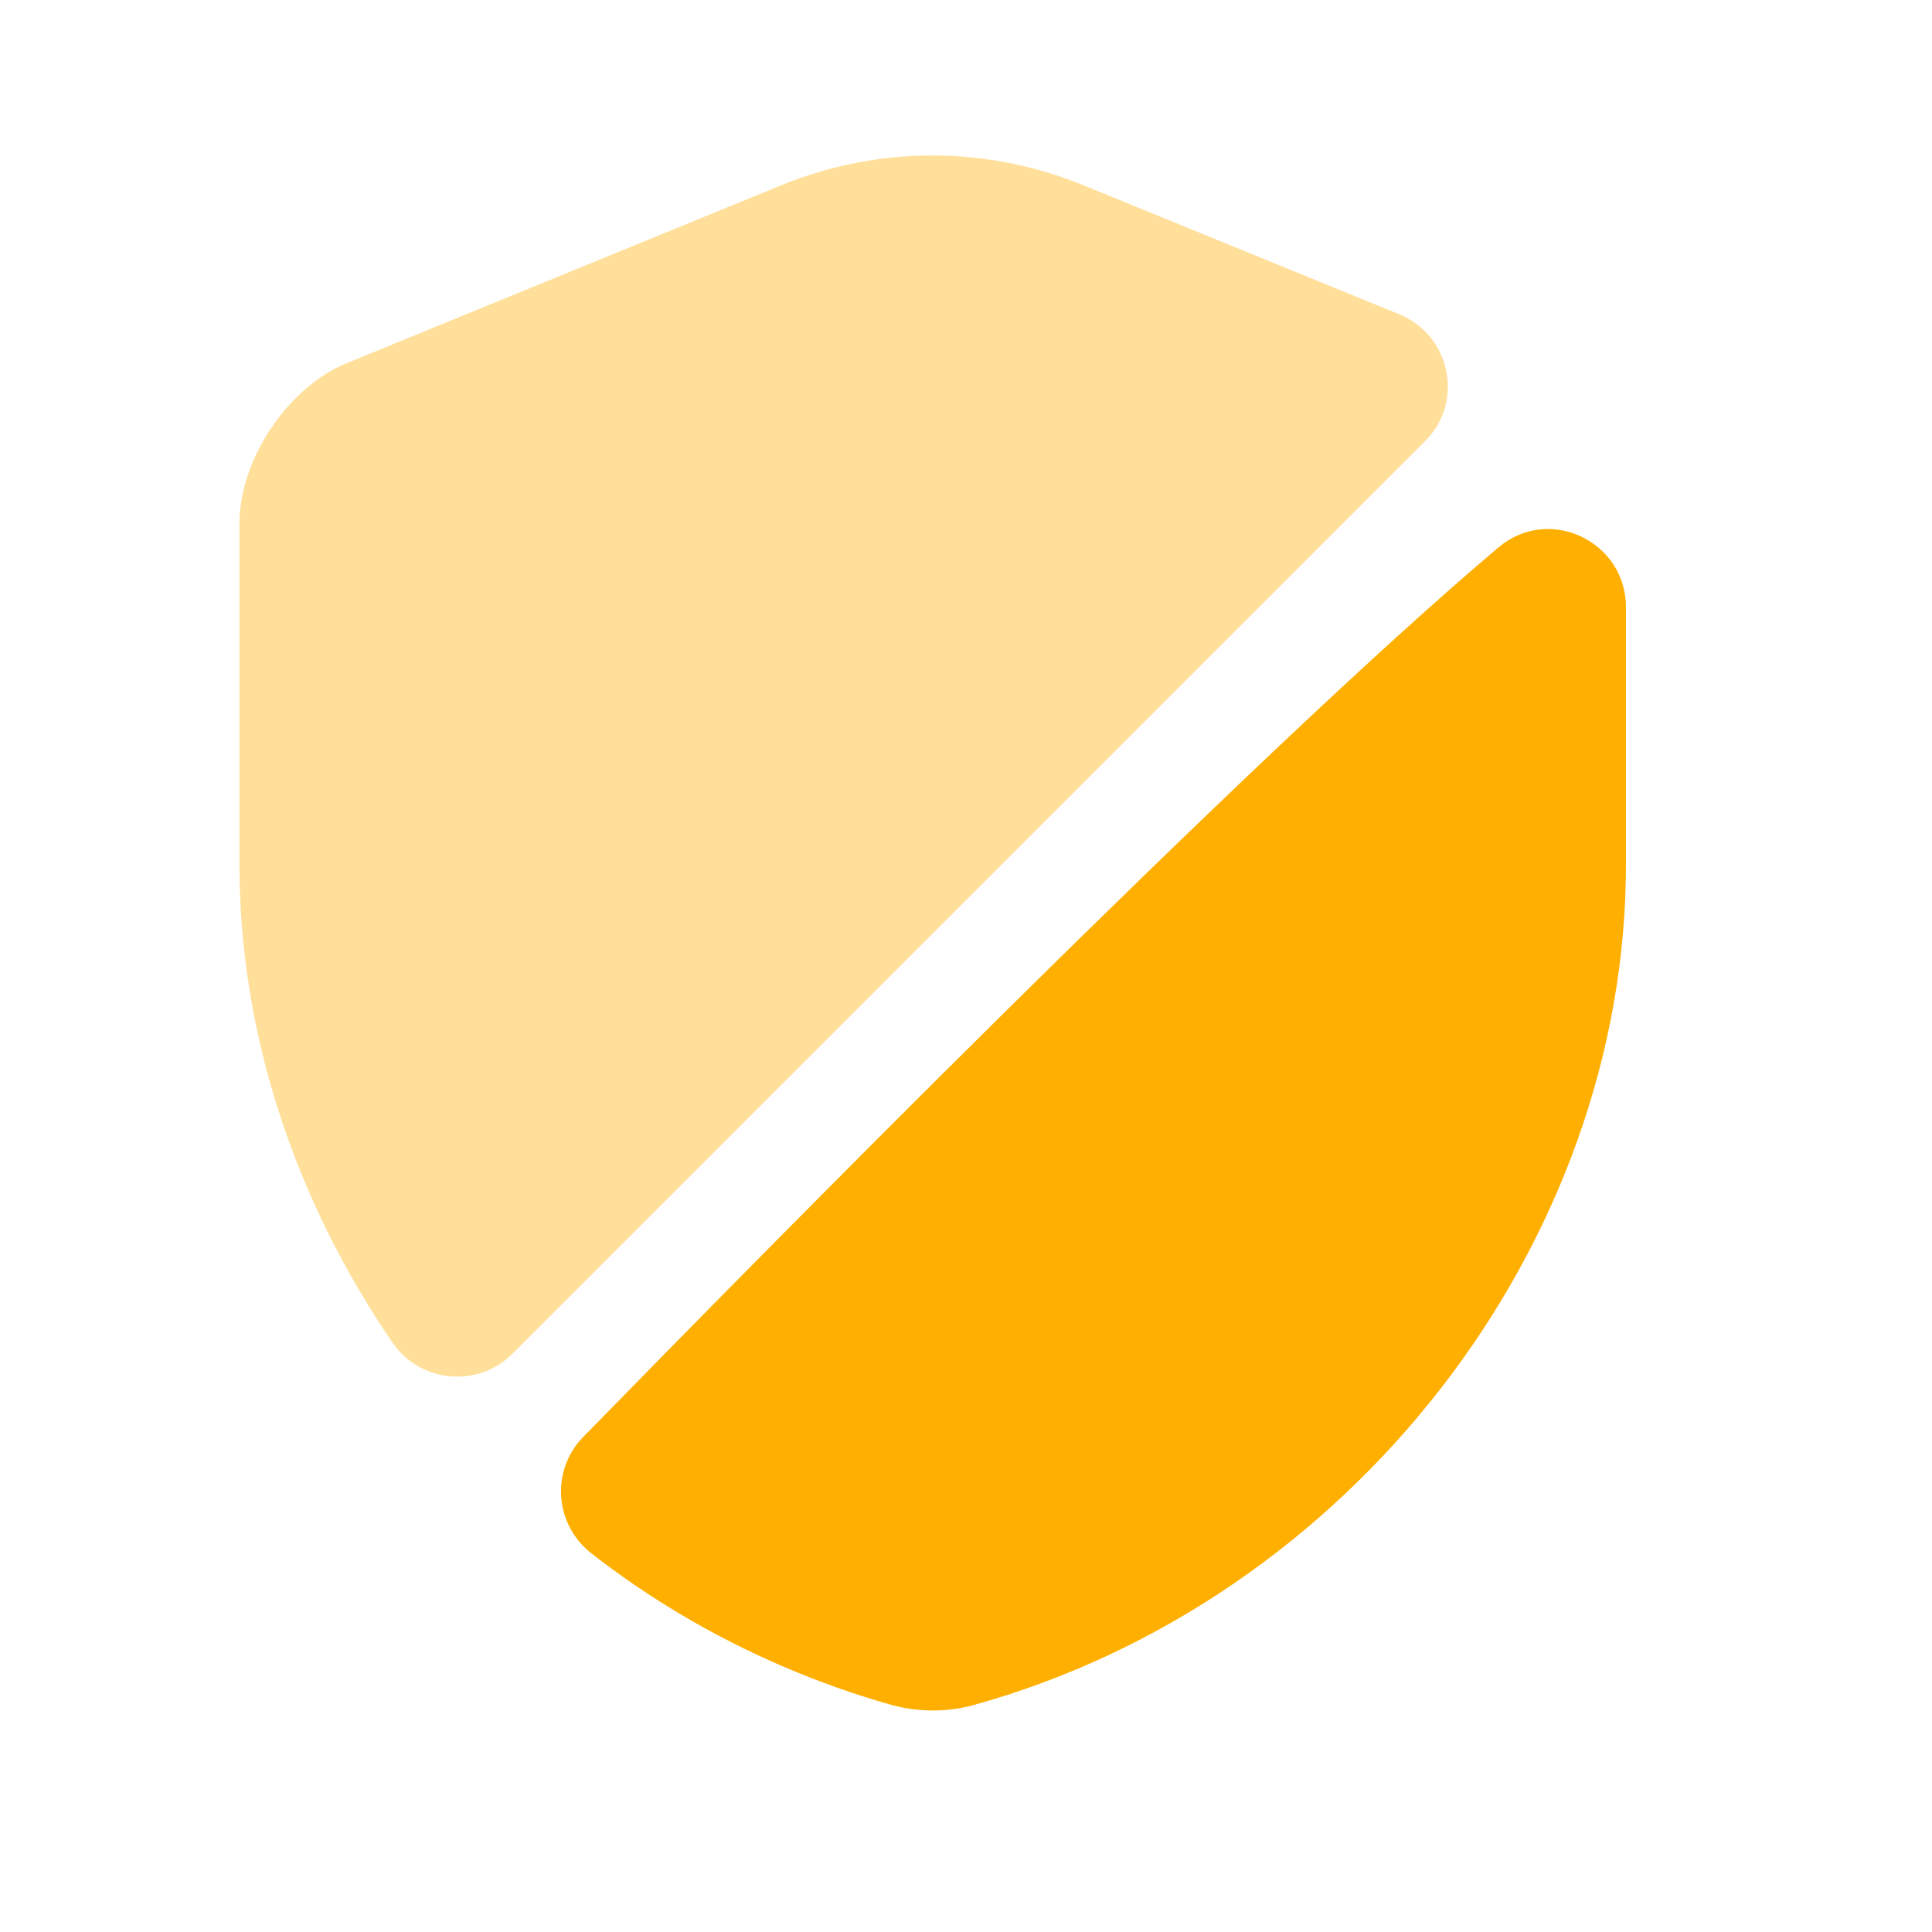
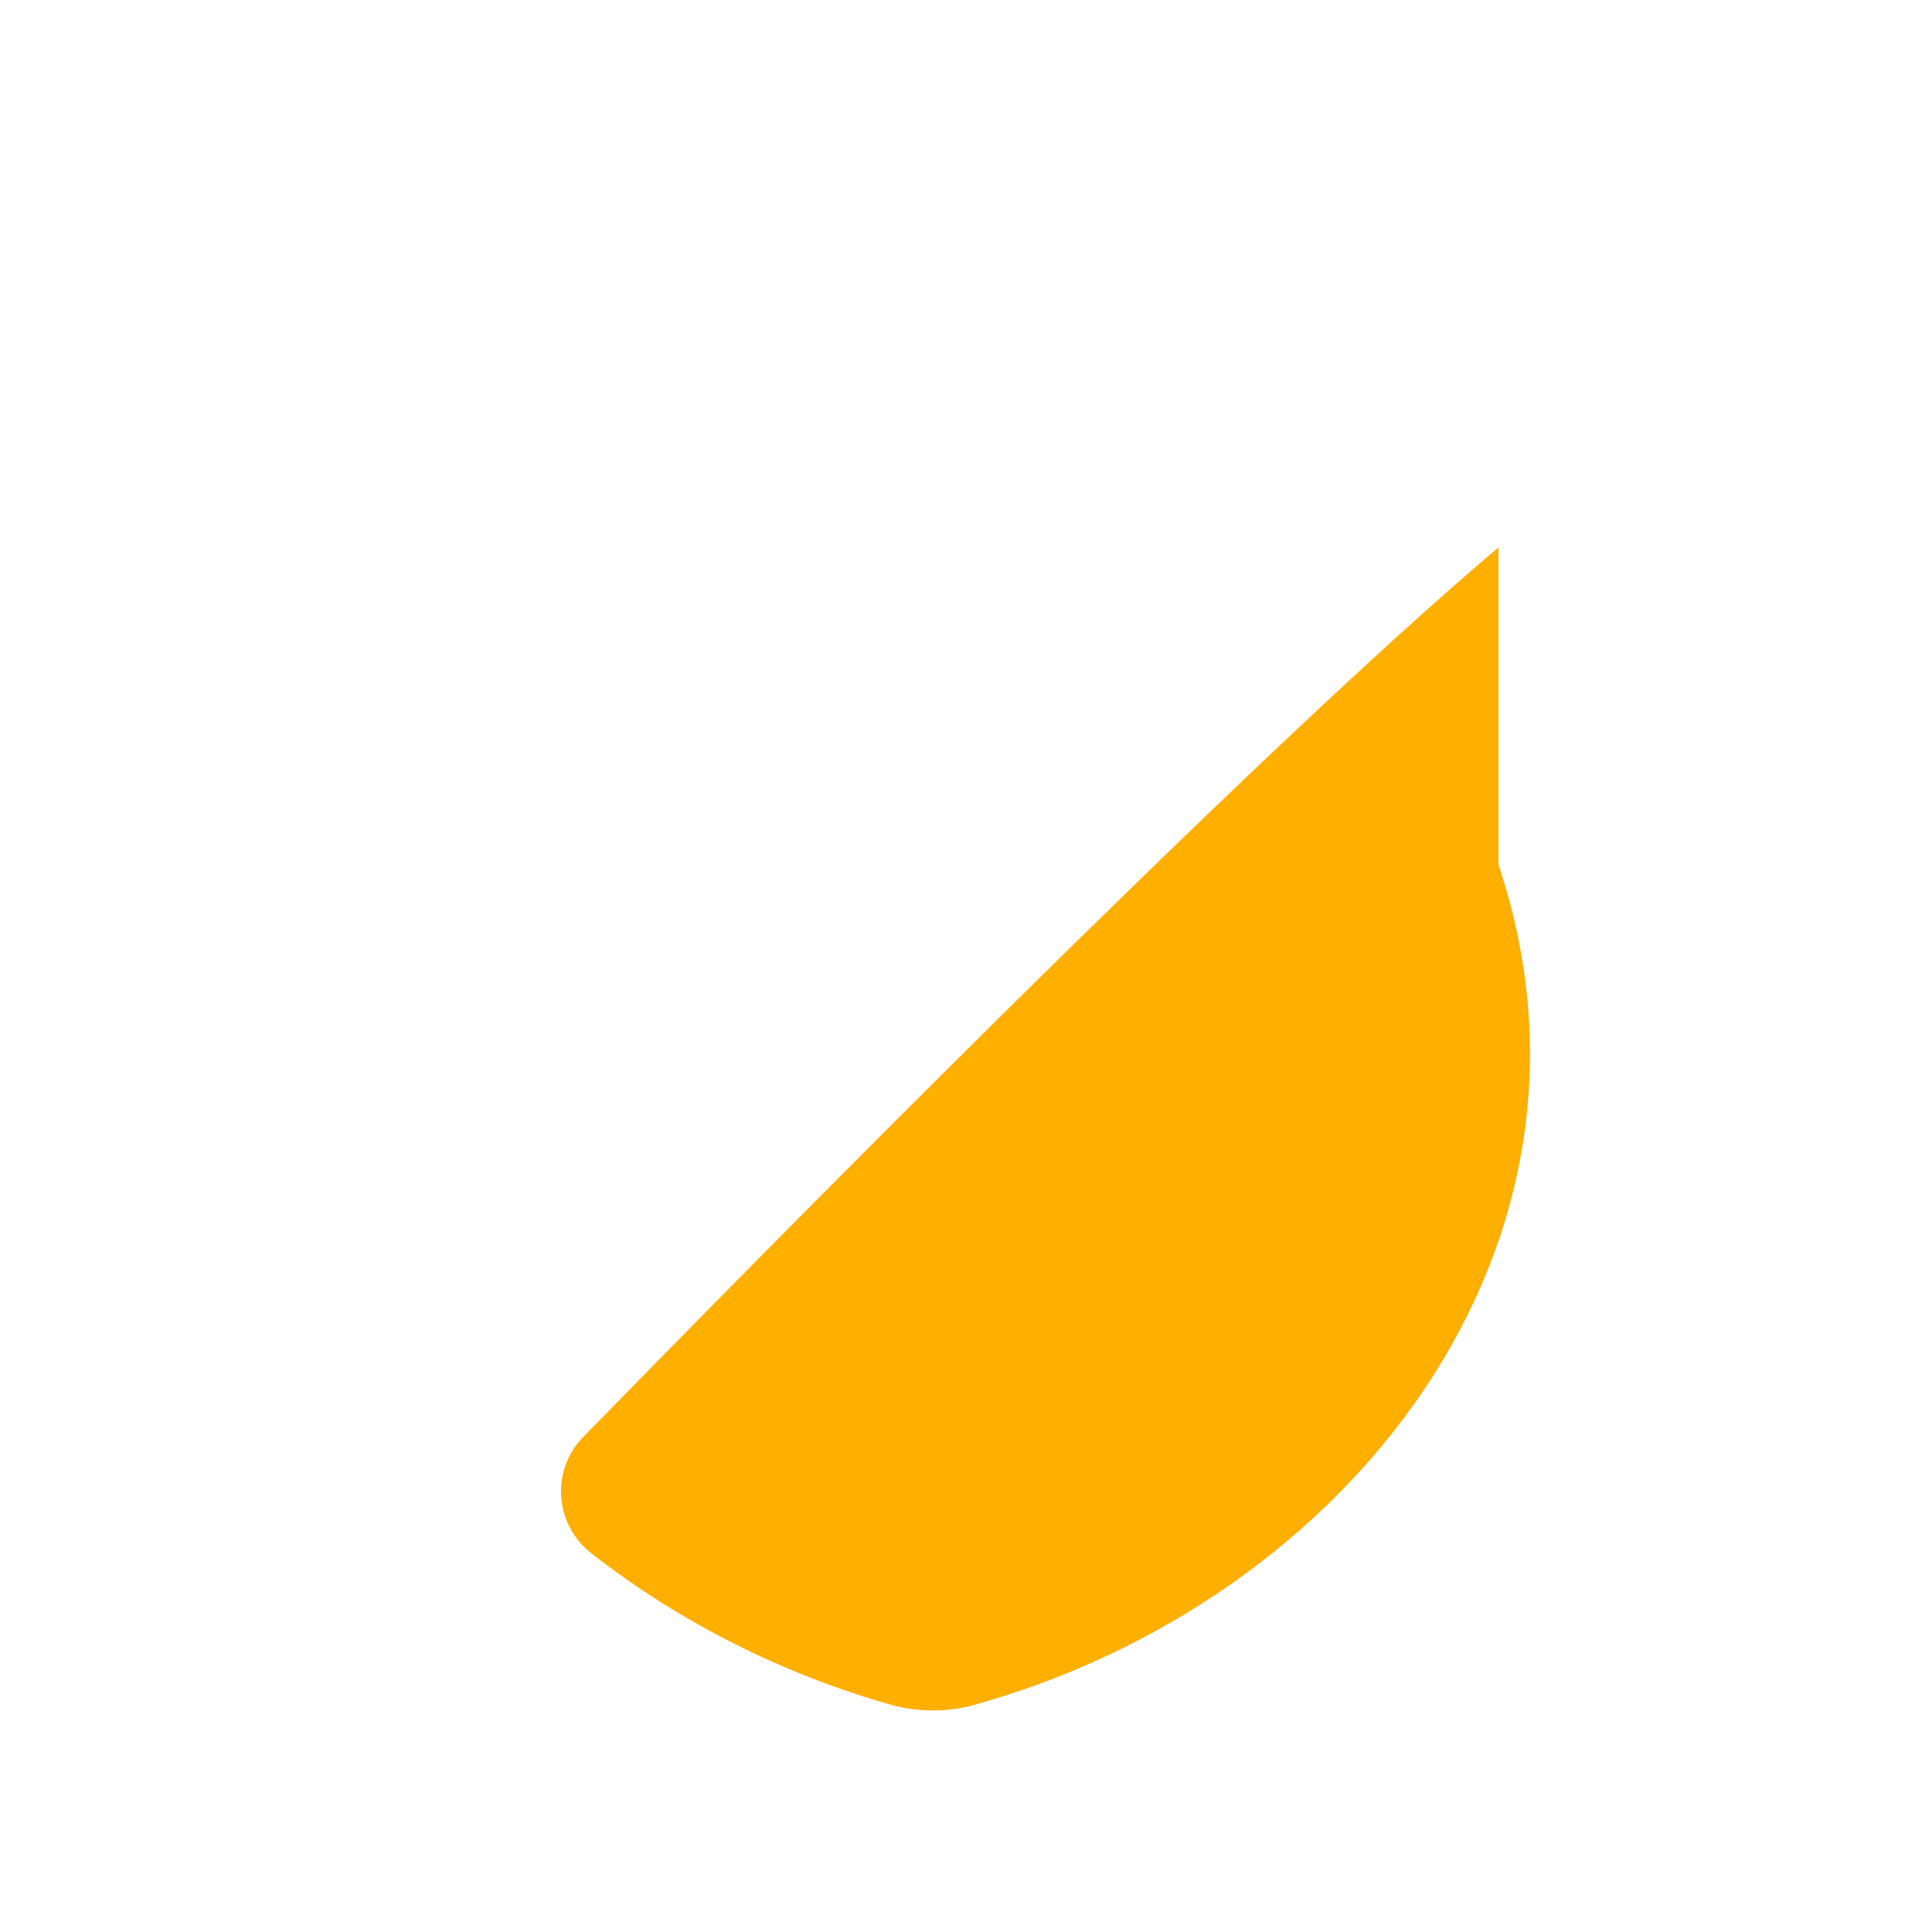
<svg xmlns="http://www.w3.org/2000/svg" width="17" height="17" viewBox="0 0 17 17" fill="none">
-   <path opacity="0.4" d="M12.542 3.879L4.509 11.912C4.208 12.213 3.702 12.172 3.455 11.816C2.607 10.578 2.107 9.114 2.107 7.608V4.605C2.107 4.044 2.532 3.407 3.052 3.195L6.863 1.635C7.725 1.279 8.683 1.279 9.545 1.635L12.309 2.764C12.767 2.949 12.884 3.537 12.542 3.879Z" fill="#FFAF00" />
-   <path d="M13.185 4.817C13.63 4.441 14.307 4.762 14.307 5.344V7.608C14.307 10.954 11.878 14.088 8.56 15.005C8.334 15.066 8.087 15.066 7.855 15.005C6.883 14.731 5.98 14.273 5.207 13.671C4.878 13.417 4.844 12.938 5.132 12.644C6.623 11.118 10.989 6.671 13.185 4.817Z" fill="#FFAF00" />
+   <path d="M13.185 4.817V7.608C14.307 10.954 11.878 14.088 8.56 15.005C8.334 15.066 8.087 15.066 7.855 15.005C6.883 14.731 5.98 14.273 5.207 13.671C4.878 13.417 4.844 12.938 5.132 12.644C6.623 11.118 10.989 6.671 13.185 4.817Z" fill="#FFAF00" />
</svg>